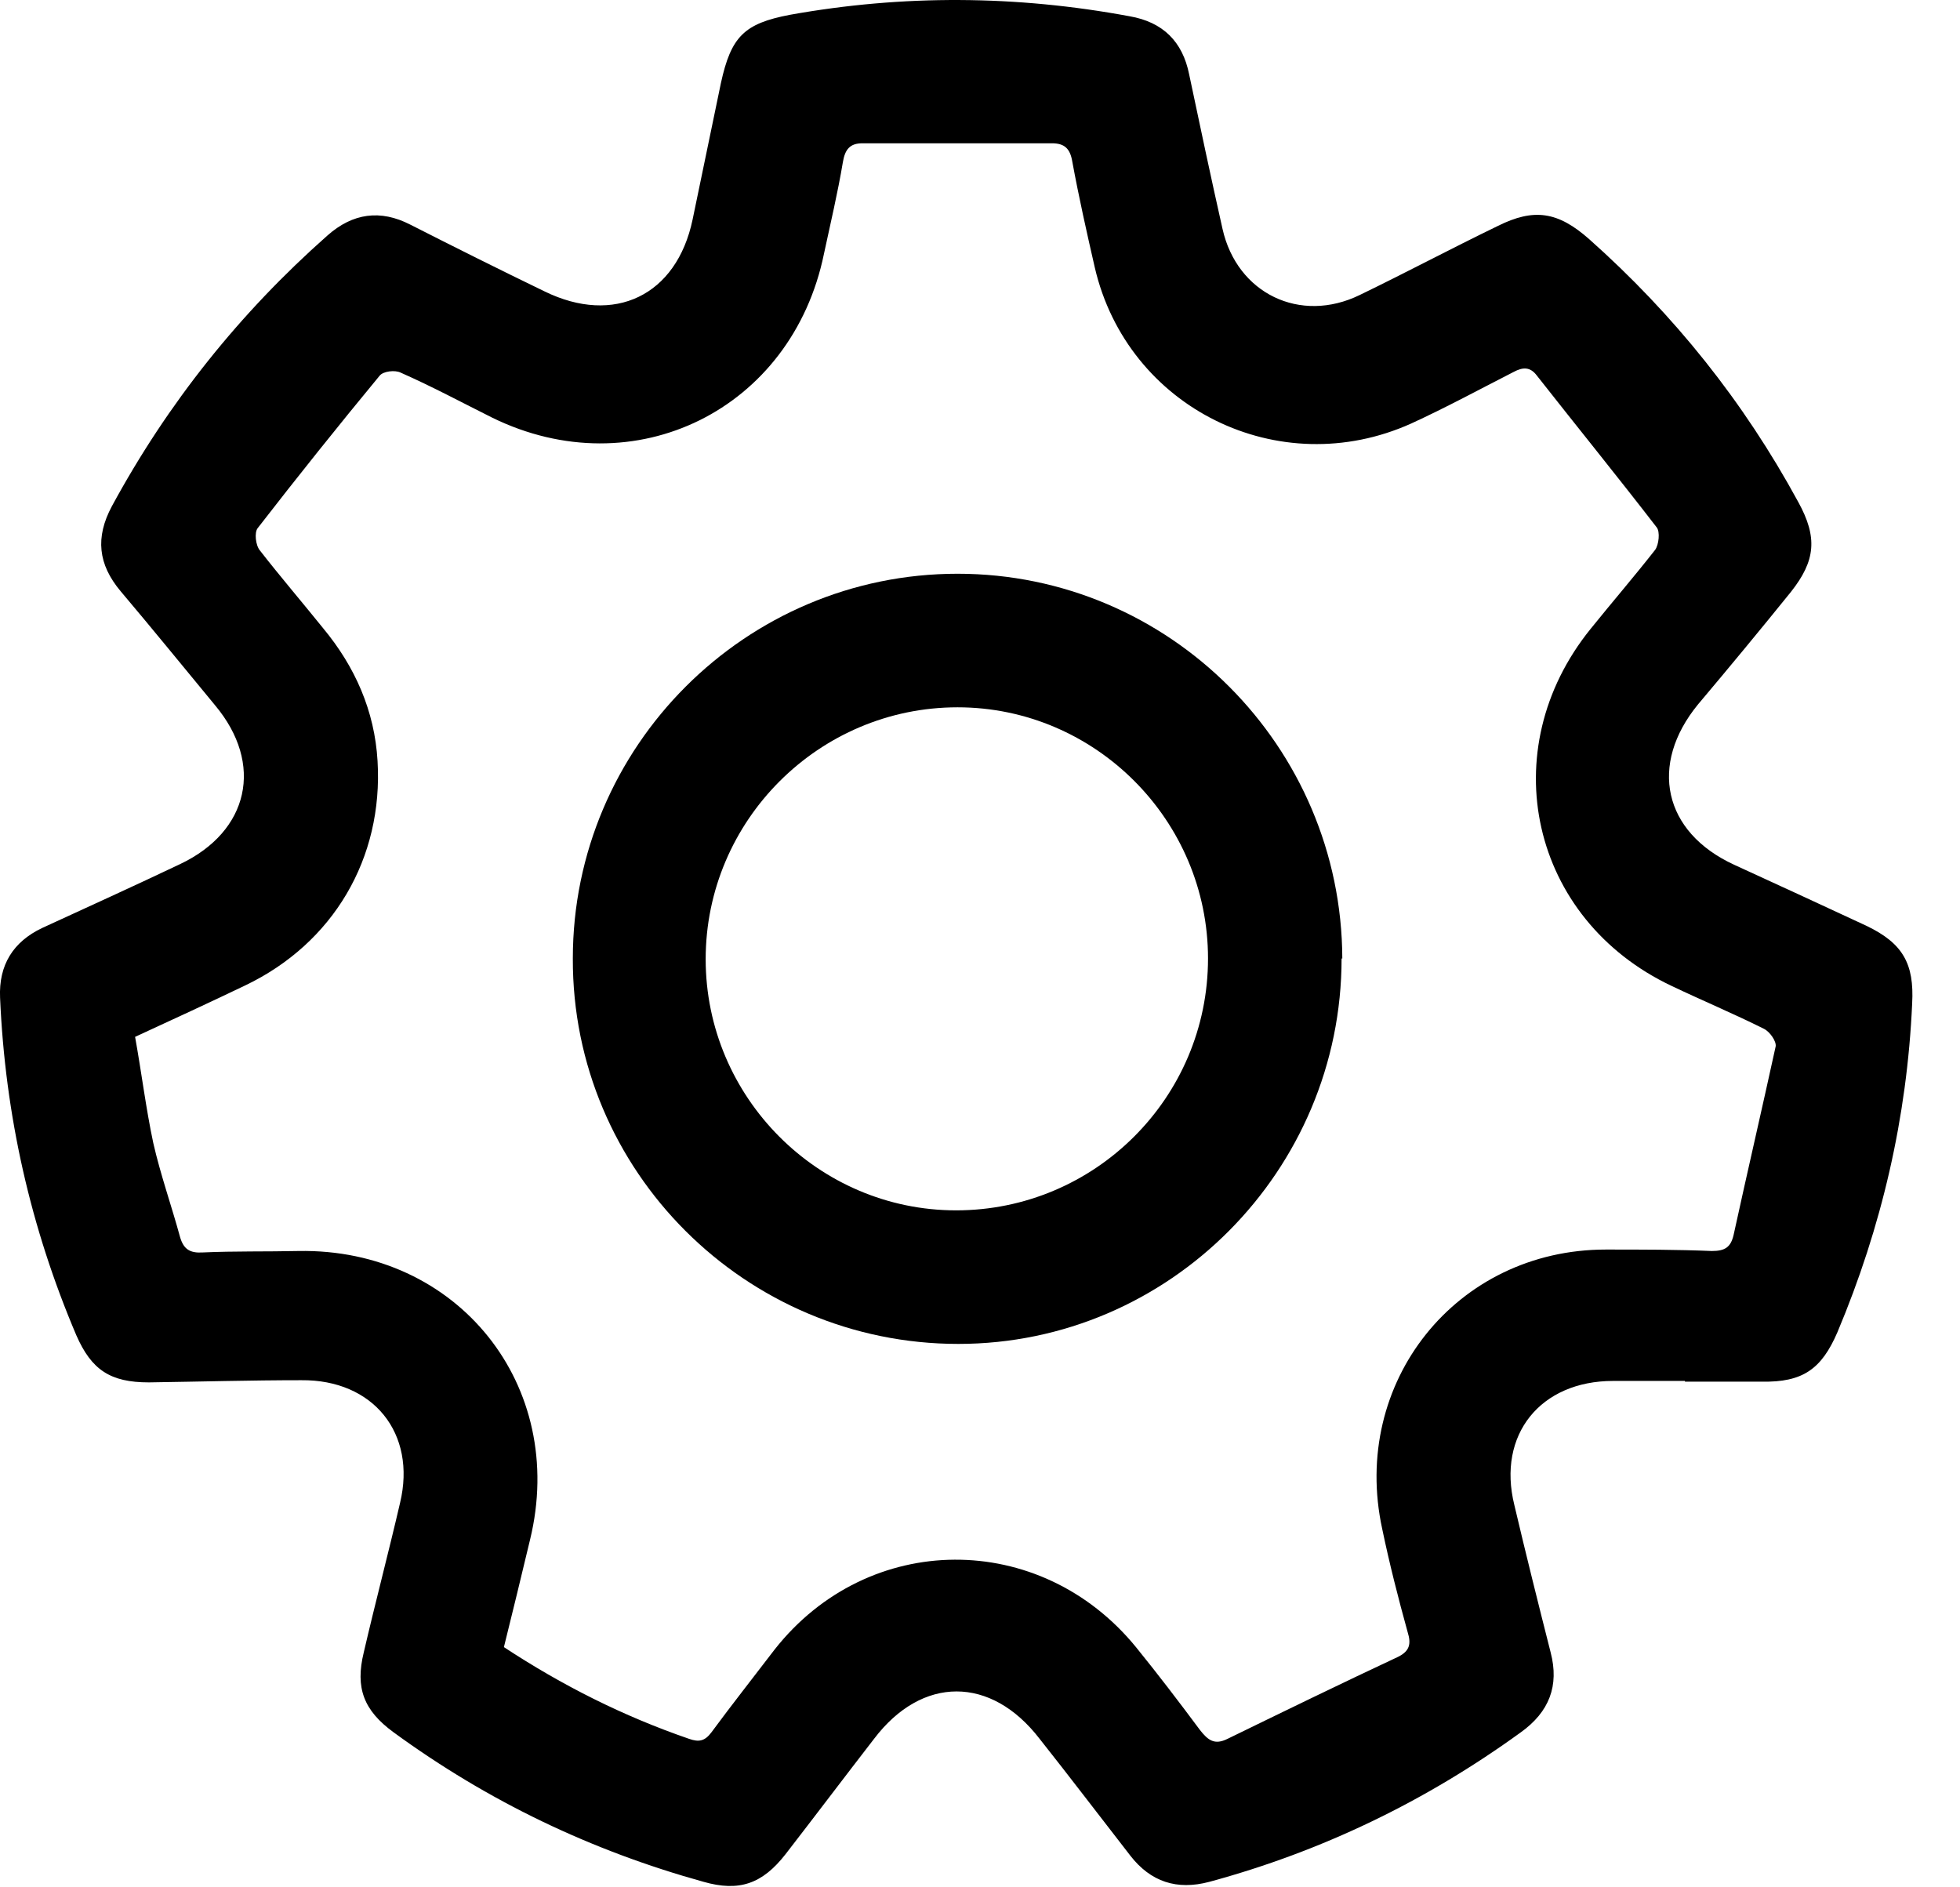
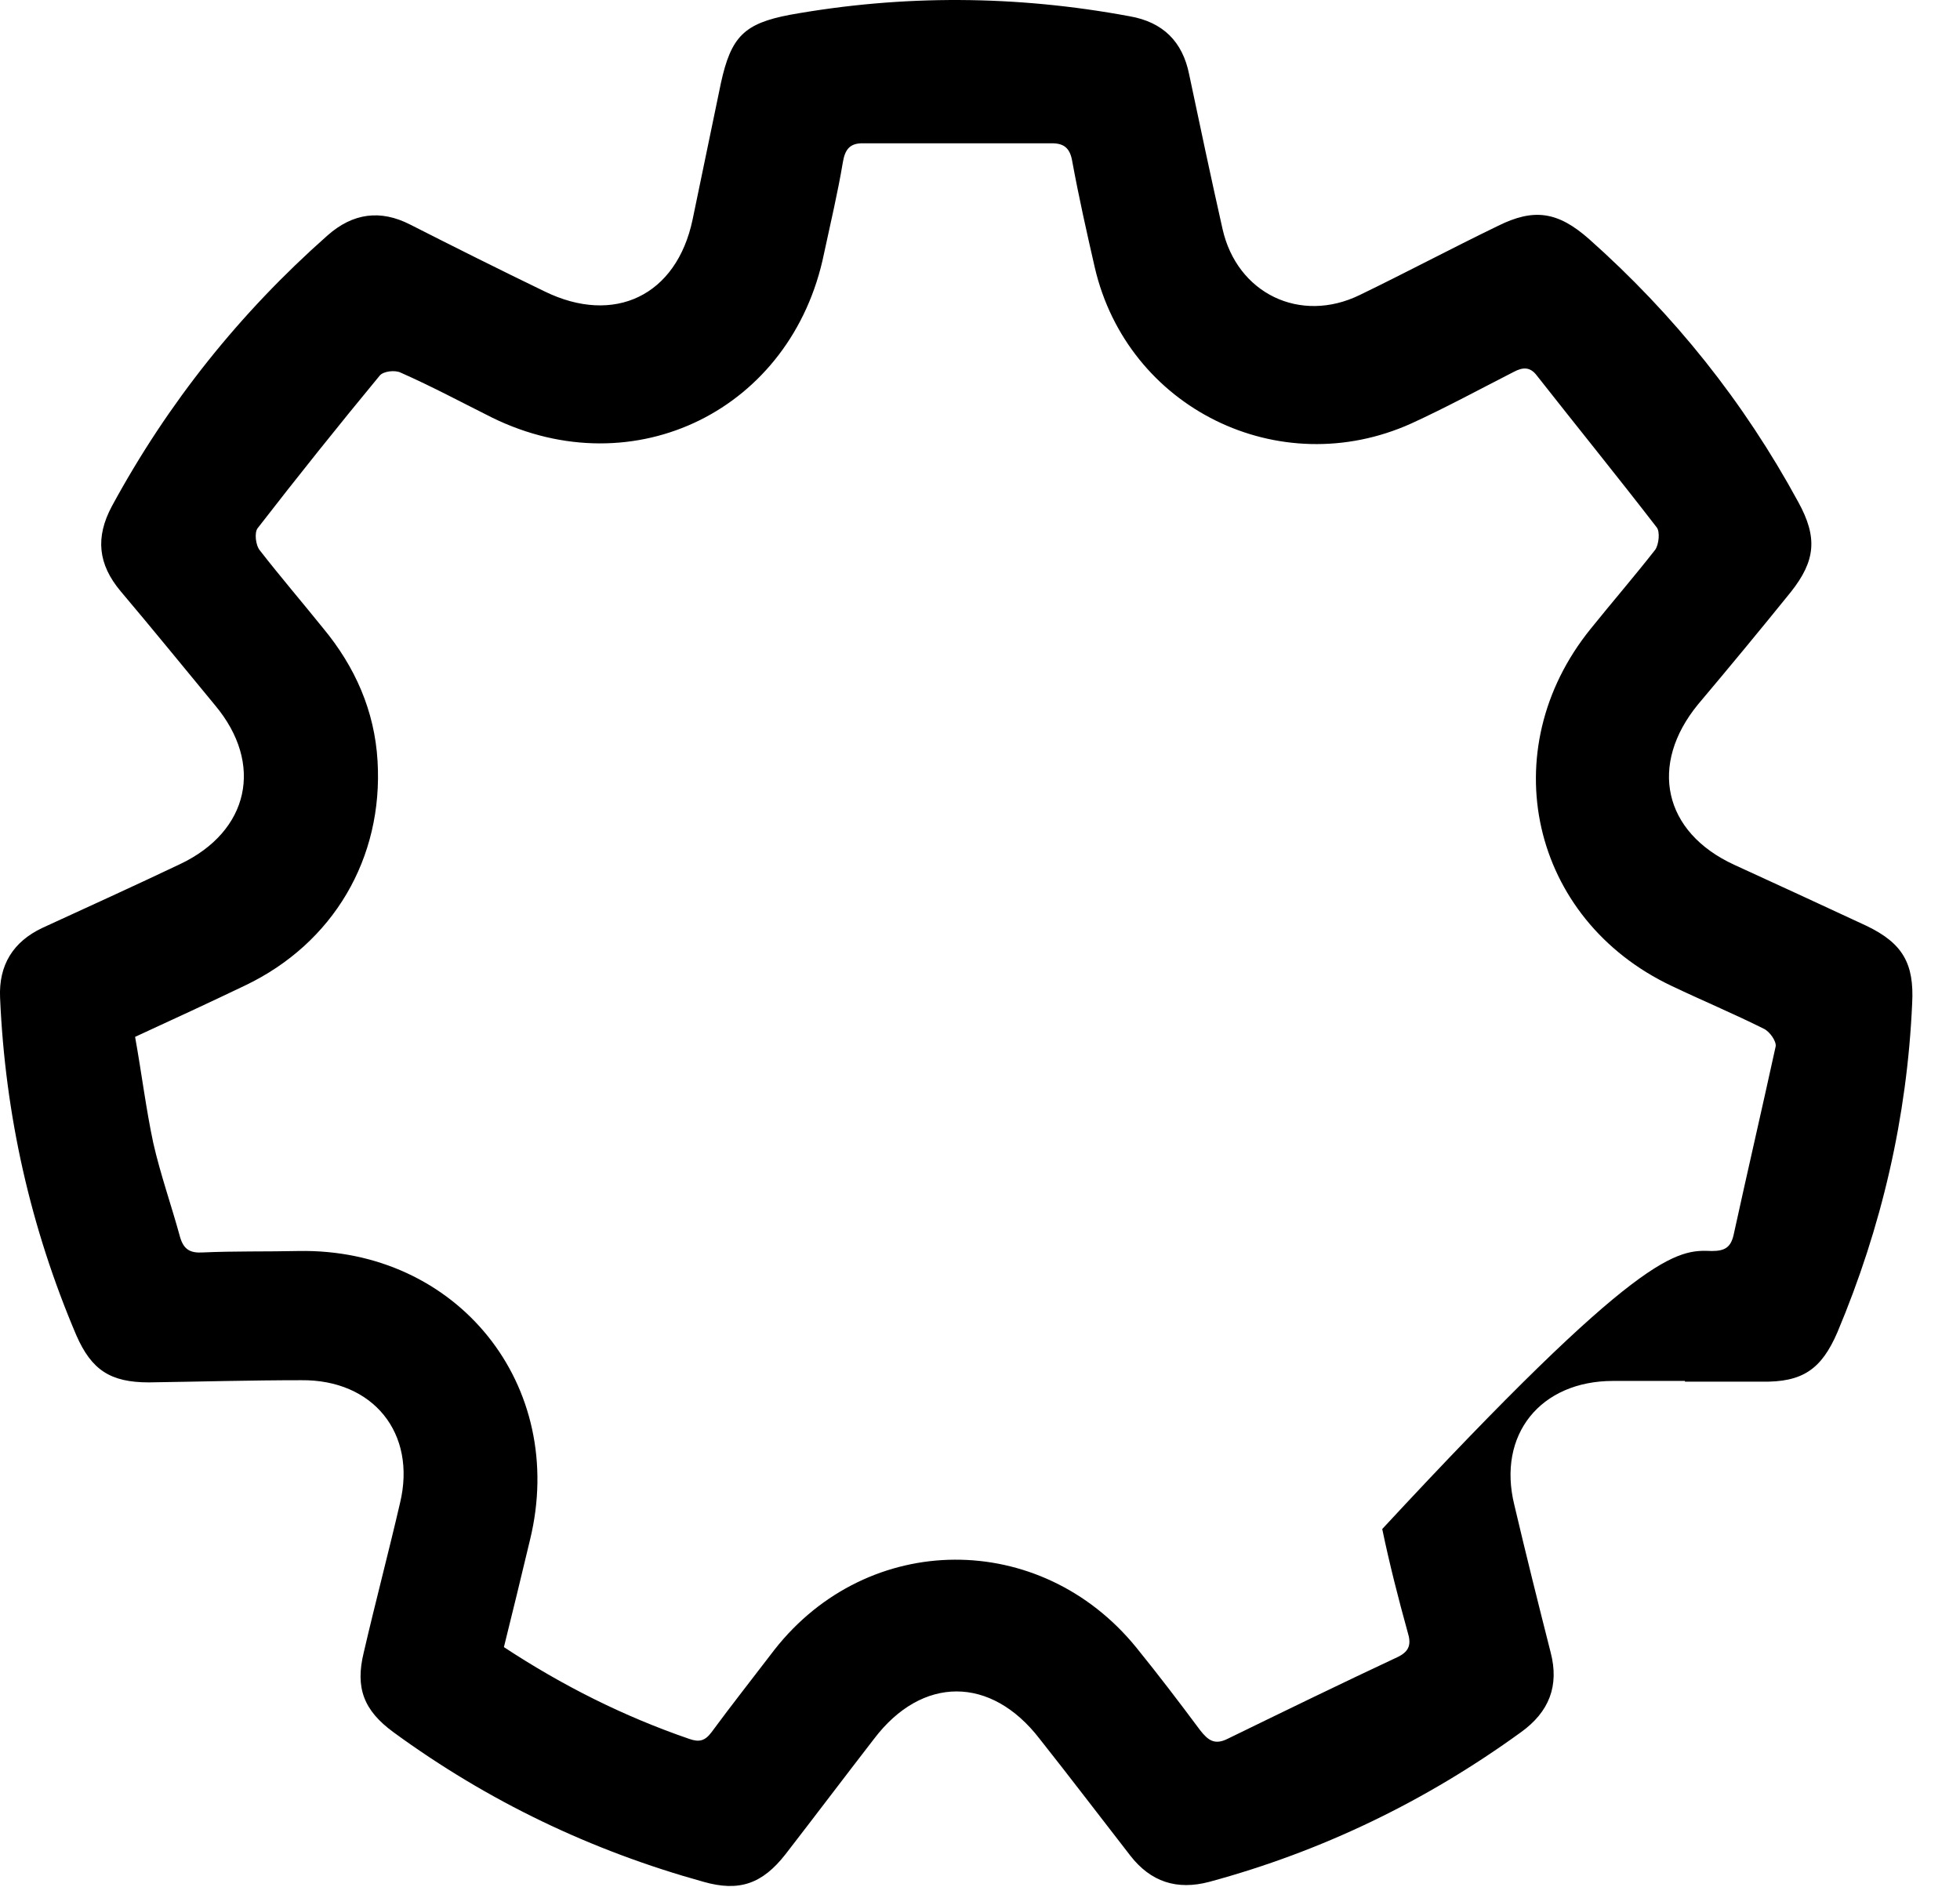
<svg xmlns="http://www.w3.org/2000/svg" width="27" height="26" viewBox="0 0 27 26" fill="none">
-   <path d="M23.231 19.024C22.891 19.024 22.561 19.024 22.221 19.024C21.221 19.024 20.621 19.764 20.861 20.734C21.021 21.414 21.191 22.094 21.361 22.764C21.481 23.224 21.341 23.584 20.951 23.864C19.641 24.814 18.211 25.504 16.661 25.924C16.211 26.044 15.851 25.924 15.571 25.564C15.151 25.024 14.741 24.484 14.321 23.954C13.651 23.084 12.701 23.084 12.041 23.954C11.631 24.484 11.231 25.014 10.821 25.544C10.501 25.954 10.181 26.064 9.691 25.924C8.141 25.494 6.721 24.814 5.421 23.864C5.011 23.564 4.891 23.254 5.011 22.764C5.171 22.074 5.351 21.394 5.511 20.704C5.741 19.744 5.141 19.004 4.151 19.014C3.451 19.014 2.751 19.034 2.051 19.044C1.521 19.044 1.261 18.874 1.051 18.394C0.421 16.914 0.071 15.364 0.001 13.744C-0.019 13.294 0.181 12.974 0.581 12.784C1.211 12.494 1.851 12.204 2.481 11.904C3.431 11.454 3.641 10.524 2.961 9.714C2.531 9.194 2.101 8.664 1.661 8.144C1.351 7.774 1.311 7.404 1.541 6.974C2.311 5.554 3.301 4.314 4.511 3.244C4.861 2.934 5.241 2.884 5.651 3.094C6.261 3.404 6.881 3.714 7.501 4.014C8.461 4.484 9.321 4.074 9.541 3.024C9.671 2.394 9.801 1.774 9.931 1.144C10.071 0.504 10.251 0.324 10.881 0.204C12.441 -0.076 14.001 -0.066 15.561 0.224C16.021 0.304 16.291 0.574 16.381 1.024C16.531 1.734 16.681 2.444 16.841 3.154C17.041 4.044 17.911 4.464 18.731 4.064C19.371 3.754 19.991 3.424 20.631 3.114C21.131 2.864 21.461 2.914 21.891 3.294C23.061 4.334 24.021 5.534 24.771 6.914C25.041 7.404 25.011 7.724 24.671 8.154C24.251 8.674 23.821 9.194 23.391 9.704C22.711 10.534 22.911 11.464 23.891 11.914C24.501 12.194 25.111 12.474 25.711 12.754C26.211 12.994 26.371 13.274 26.341 13.824C26.271 15.394 25.921 16.904 25.311 18.354C25.091 18.864 24.831 19.044 24.271 19.034C23.921 19.034 23.561 19.034 23.211 19.034V19.014L23.231 19.024ZM6.931 22.684C7.751 23.224 8.591 23.644 9.491 23.954C9.631 24.004 9.711 23.984 9.801 23.864C10.081 23.484 10.381 23.104 10.671 22.724C11.961 21.084 14.331 21.074 15.651 22.694C15.951 23.064 16.241 23.444 16.531 23.834C16.641 23.974 16.731 24.044 16.911 23.954C17.691 23.574 18.471 23.194 19.261 22.824C19.421 22.744 19.441 22.644 19.391 22.484C19.261 22.014 19.141 21.544 19.041 21.064C18.601 19.044 20.061 17.214 22.121 17.214C22.611 17.214 23.101 17.214 23.581 17.234C23.761 17.234 23.841 17.184 23.881 17.014C24.071 16.144 24.271 15.284 24.461 14.414C24.471 14.344 24.381 14.214 24.301 14.174C23.881 13.964 23.451 13.784 23.031 13.584C21.081 12.664 20.561 10.334 21.911 8.664C22.201 8.304 22.511 7.944 22.801 7.574C22.851 7.504 22.871 7.324 22.821 7.264C22.281 6.564 21.721 5.874 21.171 5.174C21.081 5.054 20.981 5.054 20.851 5.124C20.381 5.364 19.921 5.614 19.441 5.834C17.621 6.654 15.531 5.624 15.081 3.684C14.971 3.204 14.861 2.714 14.771 2.224C14.741 2.044 14.661 1.974 14.491 1.974C13.621 1.974 12.751 1.974 11.881 1.974C11.711 1.974 11.641 2.054 11.611 2.234C11.541 2.654 11.441 3.074 11.351 3.494C10.911 5.644 8.741 6.714 6.781 5.754C6.361 5.544 5.951 5.324 5.521 5.134C5.441 5.094 5.281 5.114 5.231 5.174C4.661 5.864 4.101 6.564 3.551 7.274C3.501 7.334 3.521 7.514 3.581 7.584C3.861 7.944 4.161 8.294 4.451 8.654C4.891 9.184 5.161 9.794 5.201 10.484C5.281 11.824 4.591 12.994 3.381 13.574C2.881 13.814 2.381 14.044 1.861 14.284C1.951 14.784 2.011 15.274 2.111 15.744C2.211 16.184 2.361 16.604 2.481 17.044C2.531 17.214 2.621 17.264 2.791 17.254C3.231 17.234 3.671 17.244 4.111 17.234C6.301 17.194 7.821 19.084 7.301 21.214C7.181 21.714 7.061 22.214 6.931 22.734V22.684Z" fill="black" />
-   <path d="M18.481 13.204C18.481 16.124 16.111 18.514 13.201 18.514C10.271 18.514 7.881 16.134 7.891 13.204C7.891 10.284 10.271 7.904 13.191 7.904C16.111 7.904 18.481 10.284 18.491 13.204H18.481ZM16.641 13.204C16.641 11.304 15.091 9.744 13.191 9.744C11.281 9.744 9.721 11.304 9.721 13.214C9.721 15.114 11.271 16.674 13.171 16.674C15.081 16.674 16.641 15.124 16.641 13.204Z" fill="black" />
+   <path d="M23.231 19.024C22.891 19.024 22.561 19.024 22.221 19.024C21.221 19.024 20.621 19.764 20.861 20.734C21.021 21.414 21.191 22.094 21.361 22.764C21.481 23.224 21.341 23.584 20.951 23.864C19.641 24.814 18.211 25.504 16.661 25.924C16.211 26.044 15.851 25.924 15.571 25.564C15.151 25.024 14.741 24.484 14.321 23.954C13.651 23.084 12.701 23.084 12.041 23.954C11.631 24.484 11.231 25.014 10.821 25.544C10.501 25.954 10.181 26.064 9.691 25.924C8.141 25.494 6.721 24.814 5.421 23.864C5.011 23.564 4.891 23.254 5.011 22.764C5.171 22.074 5.351 21.394 5.511 20.704C5.741 19.744 5.141 19.004 4.151 19.014C3.451 19.014 2.751 19.034 2.051 19.044C1.521 19.044 1.261 18.874 1.051 18.394C0.421 16.914 0.071 15.364 0.001 13.744C-0.019 13.294 0.181 12.974 0.581 12.784C1.211 12.494 1.851 12.204 2.481 11.904C3.431 11.454 3.641 10.524 2.961 9.714C2.531 9.194 2.101 8.664 1.661 8.144C1.351 7.774 1.311 7.404 1.541 6.974C2.311 5.554 3.301 4.314 4.511 3.244C4.861 2.934 5.241 2.884 5.651 3.094C6.261 3.404 6.881 3.714 7.501 4.014C8.461 4.484 9.321 4.074 9.541 3.024C9.671 2.394 9.801 1.774 9.931 1.144C10.071 0.504 10.251 0.324 10.881 0.204C12.441 -0.076 14.001 -0.066 15.561 0.224C16.021 0.304 16.291 0.574 16.381 1.024C16.531 1.734 16.681 2.444 16.841 3.154C17.041 4.044 17.911 4.464 18.731 4.064C19.371 3.754 19.991 3.424 20.631 3.114C21.131 2.864 21.461 2.914 21.891 3.294C23.061 4.334 24.021 5.534 24.771 6.914C25.041 7.404 25.011 7.724 24.671 8.154C24.251 8.674 23.821 9.194 23.391 9.704C22.711 10.534 22.911 11.464 23.891 11.914C24.501 12.194 25.111 12.474 25.711 12.754C26.211 12.994 26.371 13.274 26.341 13.824C26.271 15.394 25.921 16.904 25.311 18.354C25.091 18.864 24.831 19.044 24.271 19.034C23.921 19.034 23.561 19.034 23.211 19.034V19.014L23.231 19.024ZM6.931 22.684C7.751 23.224 8.591 23.644 9.491 23.954C9.631 24.004 9.711 23.984 9.801 23.864C10.081 23.484 10.381 23.104 10.671 22.724C11.961 21.084 14.331 21.074 15.651 22.694C15.951 23.064 16.241 23.444 16.531 23.834C16.641 23.974 16.731 24.044 16.911 23.954C17.691 23.574 18.471 23.194 19.261 22.824C19.421 22.744 19.441 22.644 19.391 22.484C19.261 22.014 19.141 21.544 19.041 21.064C22.611 17.214 23.101 17.214 23.581 17.234C23.761 17.234 23.841 17.184 23.881 17.014C24.071 16.144 24.271 15.284 24.461 14.414C24.471 14.344 24.381 14.214 24.301 14.174C23.881 13.964 23.451 13.784 23.031 13.584C21.081 12.664 20.561 10.334 21.911 8.664C22.201 8.304 22.511 7.944 22.801 7.574C22.851 7.504 22.871 7.324 22.821 7.264C22.281 6.564 21.721 5.874 21.171 5.174C21.081 5.054 20.981 5.054 20.851 5.124C20.381 5.364 19.921 5.614 19.441 5.834C17.621 6.654 15.531 5.624 15.081 3.684C14.971 3.204 14.861 2.714 14.771 2.224C14.741 2.044 14.661 1.974 14.491 1.974C13.621 1.974 12.751 1.974 11.881 1.974C11.711 1.974 11.641 2.054 11.611 2.234C11.541 2.654 11.441 3.074 11.351 3.494C10.911 5.644 8.741 6.714 6.781 5.754C6.361 5.544 5.951 5.324 5.521 5.134C5.441 5.094 5.281 5.114 5.231 5.174C4.661 5.864 4.101 6.564 3.551 7.274C3.501 7.334 3.521 7.514 3.581 7.584C3.861 7.944 4.161 8.294 4.451 8.654C4.891 9.184 5.161 9.794 5.201 10.484C5.281 11.824 4.591 12.994 3.381 13.574C2.881 13.814 2.381 14.044 1.861 14.284C1.951 14.784 2.011 15.274 2.111 15.744C2.211 16.184 2.361 16.604 2.481 17.044C2.531 17.214 2.621 17.264 2.791 17.254C3.231 17.234 3.671 17.244 4.111 17.234C6.301 17.194 7.821 19.084 7.301 21.214C7.181 21.714 7.061 22.214 6.931 22.734V22.684Z" fill="black" />
</svg>